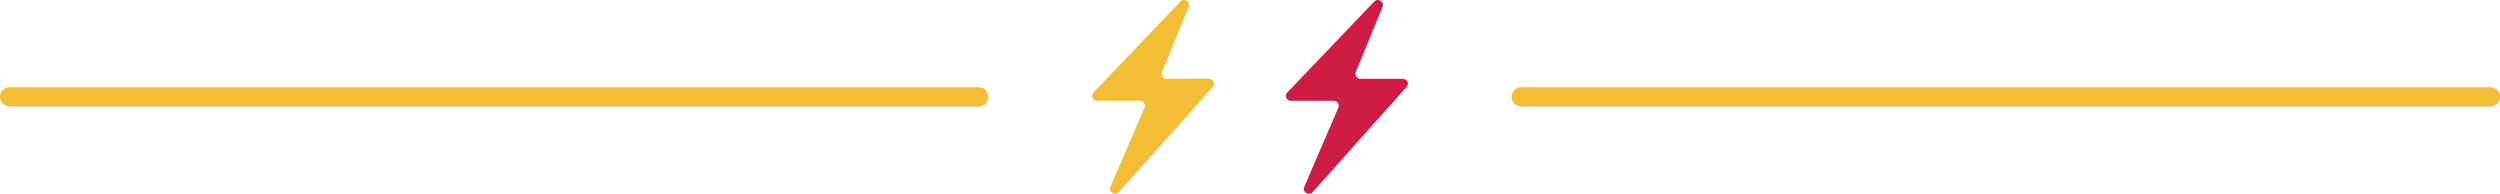
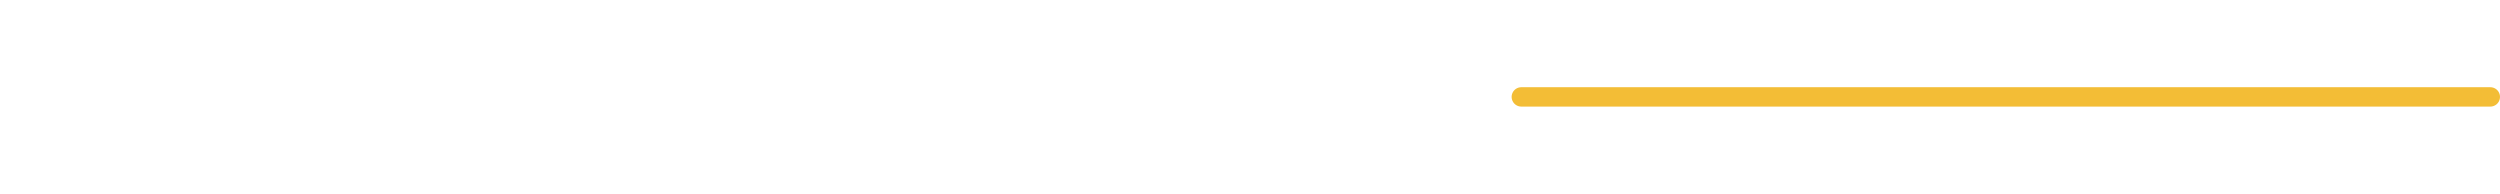
<svg xmlns="http://www.w3.org/2000/svg" width="258" height="20" viewBox="0 0 258 20" fill="none">
-   <path d="M101 10H1" stroke="#F3BD36" stroke-width="2" stroke-linecap="round" />
  <path d="M257 10H157" stroke="#F3BD36" stroke-width="2" stroke-linecap="round" />
  <g clip-path="url(#clip0_696_2806)">
-     <path d="M121.817 0.166L112.846 9.544C112.535 9.871 112.77 10.406 113.226 10.406H117.635C118.008 10.406 118.26 10.779 118.116 11.117L114.6 19.285C114.37 19.821 115.083 20.258 115.473 19.822L125.165 8.981C125.461 8.651 125.222 8.132 124.774 8.132H120.407C120.037 8.132 119.785 7.766 119.923 7.429L122.682 0.706C122.897 0.18 122.212 -0.248 121.817 0.166Z" fill="#F3BD36" />
-   </g>
+     </g>
  <g clip-path="url(#clip1_696_2806)">
-     <path d="M141.817 0.166L132.846 9.544C132.535 9.871 132.77 10.406 133.226 10.406H137.635C138.008 10.406 138.26 10.779 138.116 11.117L134.6 19.285C134.37 19.821 135.083 20.258 135.473 19.822L145.165 8.981C145.461 8.651 145.222 8.132 144.774 8.132H140.407C140.037 8.132 139.785 7.766 139.923 7.429L142.682 0.706C142.897 0.18 142.212 -0.248 141.817 0.166Z" fill="#CE1C44" />
-   </g>
+     </g>
  <defs>
    <clipPath id="clip0_696_2806">
-       <rect width="20" height="20" fill="white" transform="translate(109)" />
-     </clipPath>
+       </clipPath>
    <clipPath id="clip1_696_2806">
-       <rect width="20" height="20" fill="white" transform="translate(129)" />
-     </clipPath>
+       </clipPath>
  </defs>
</svg>